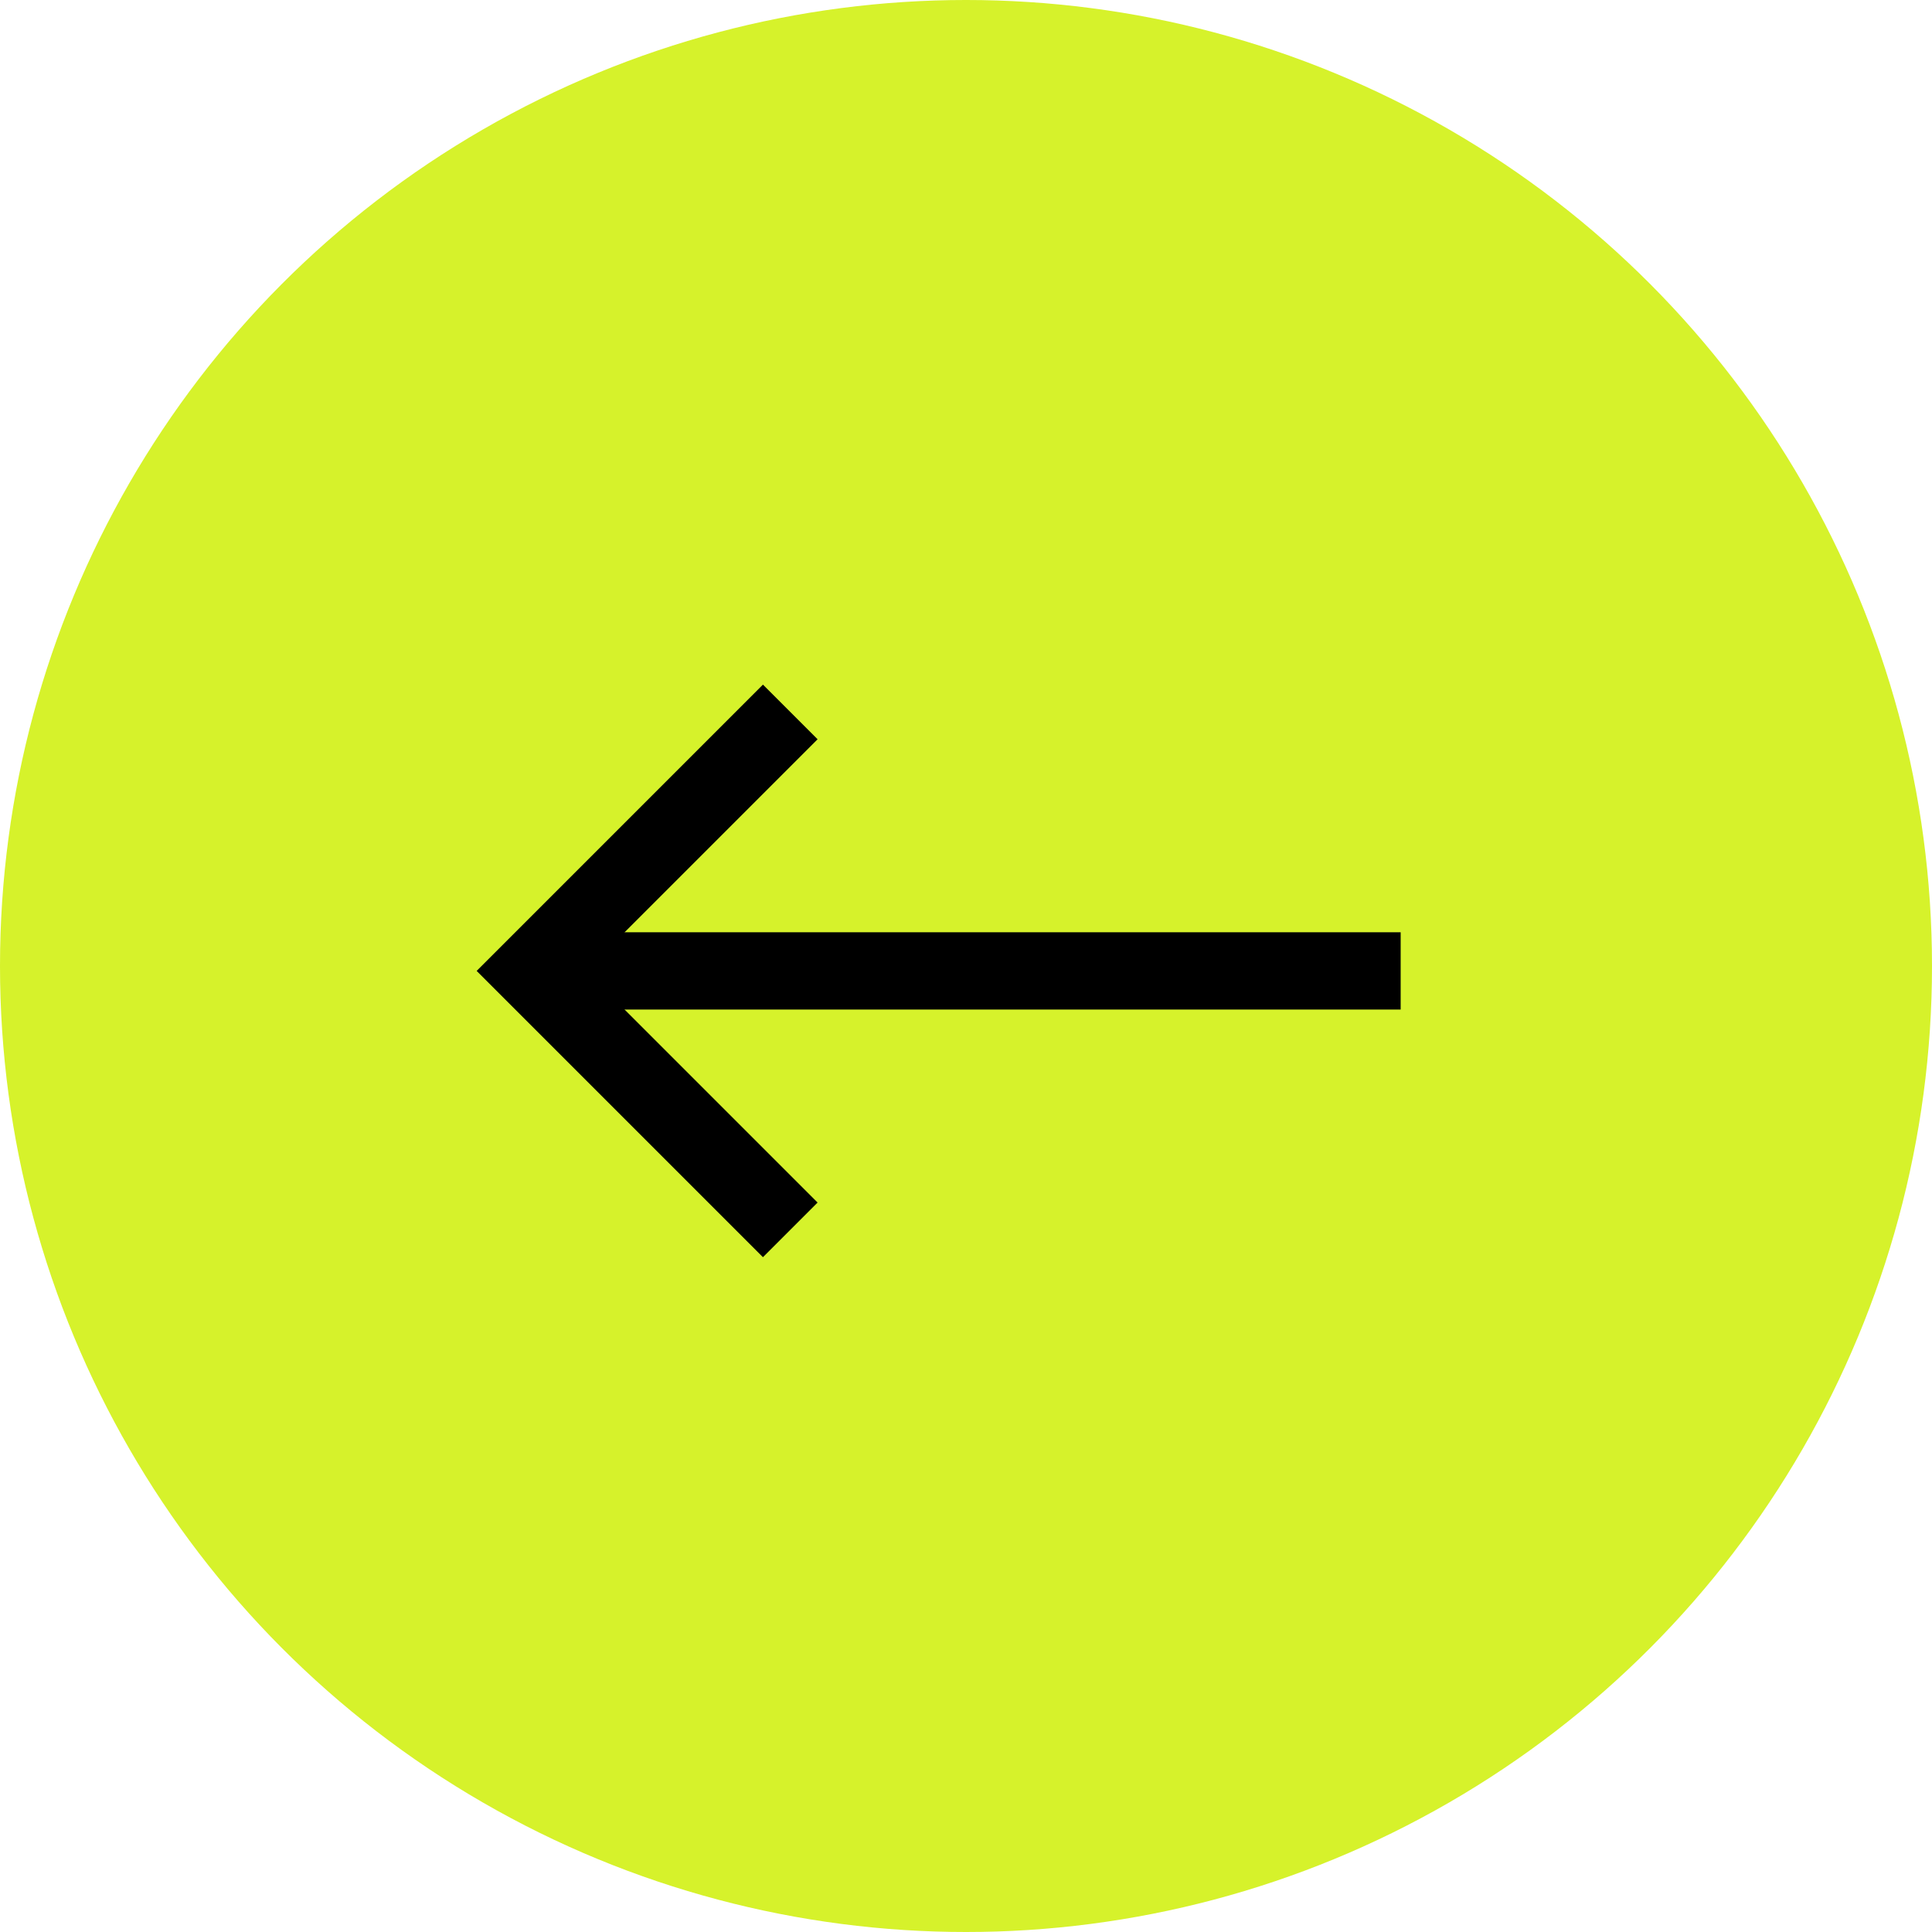
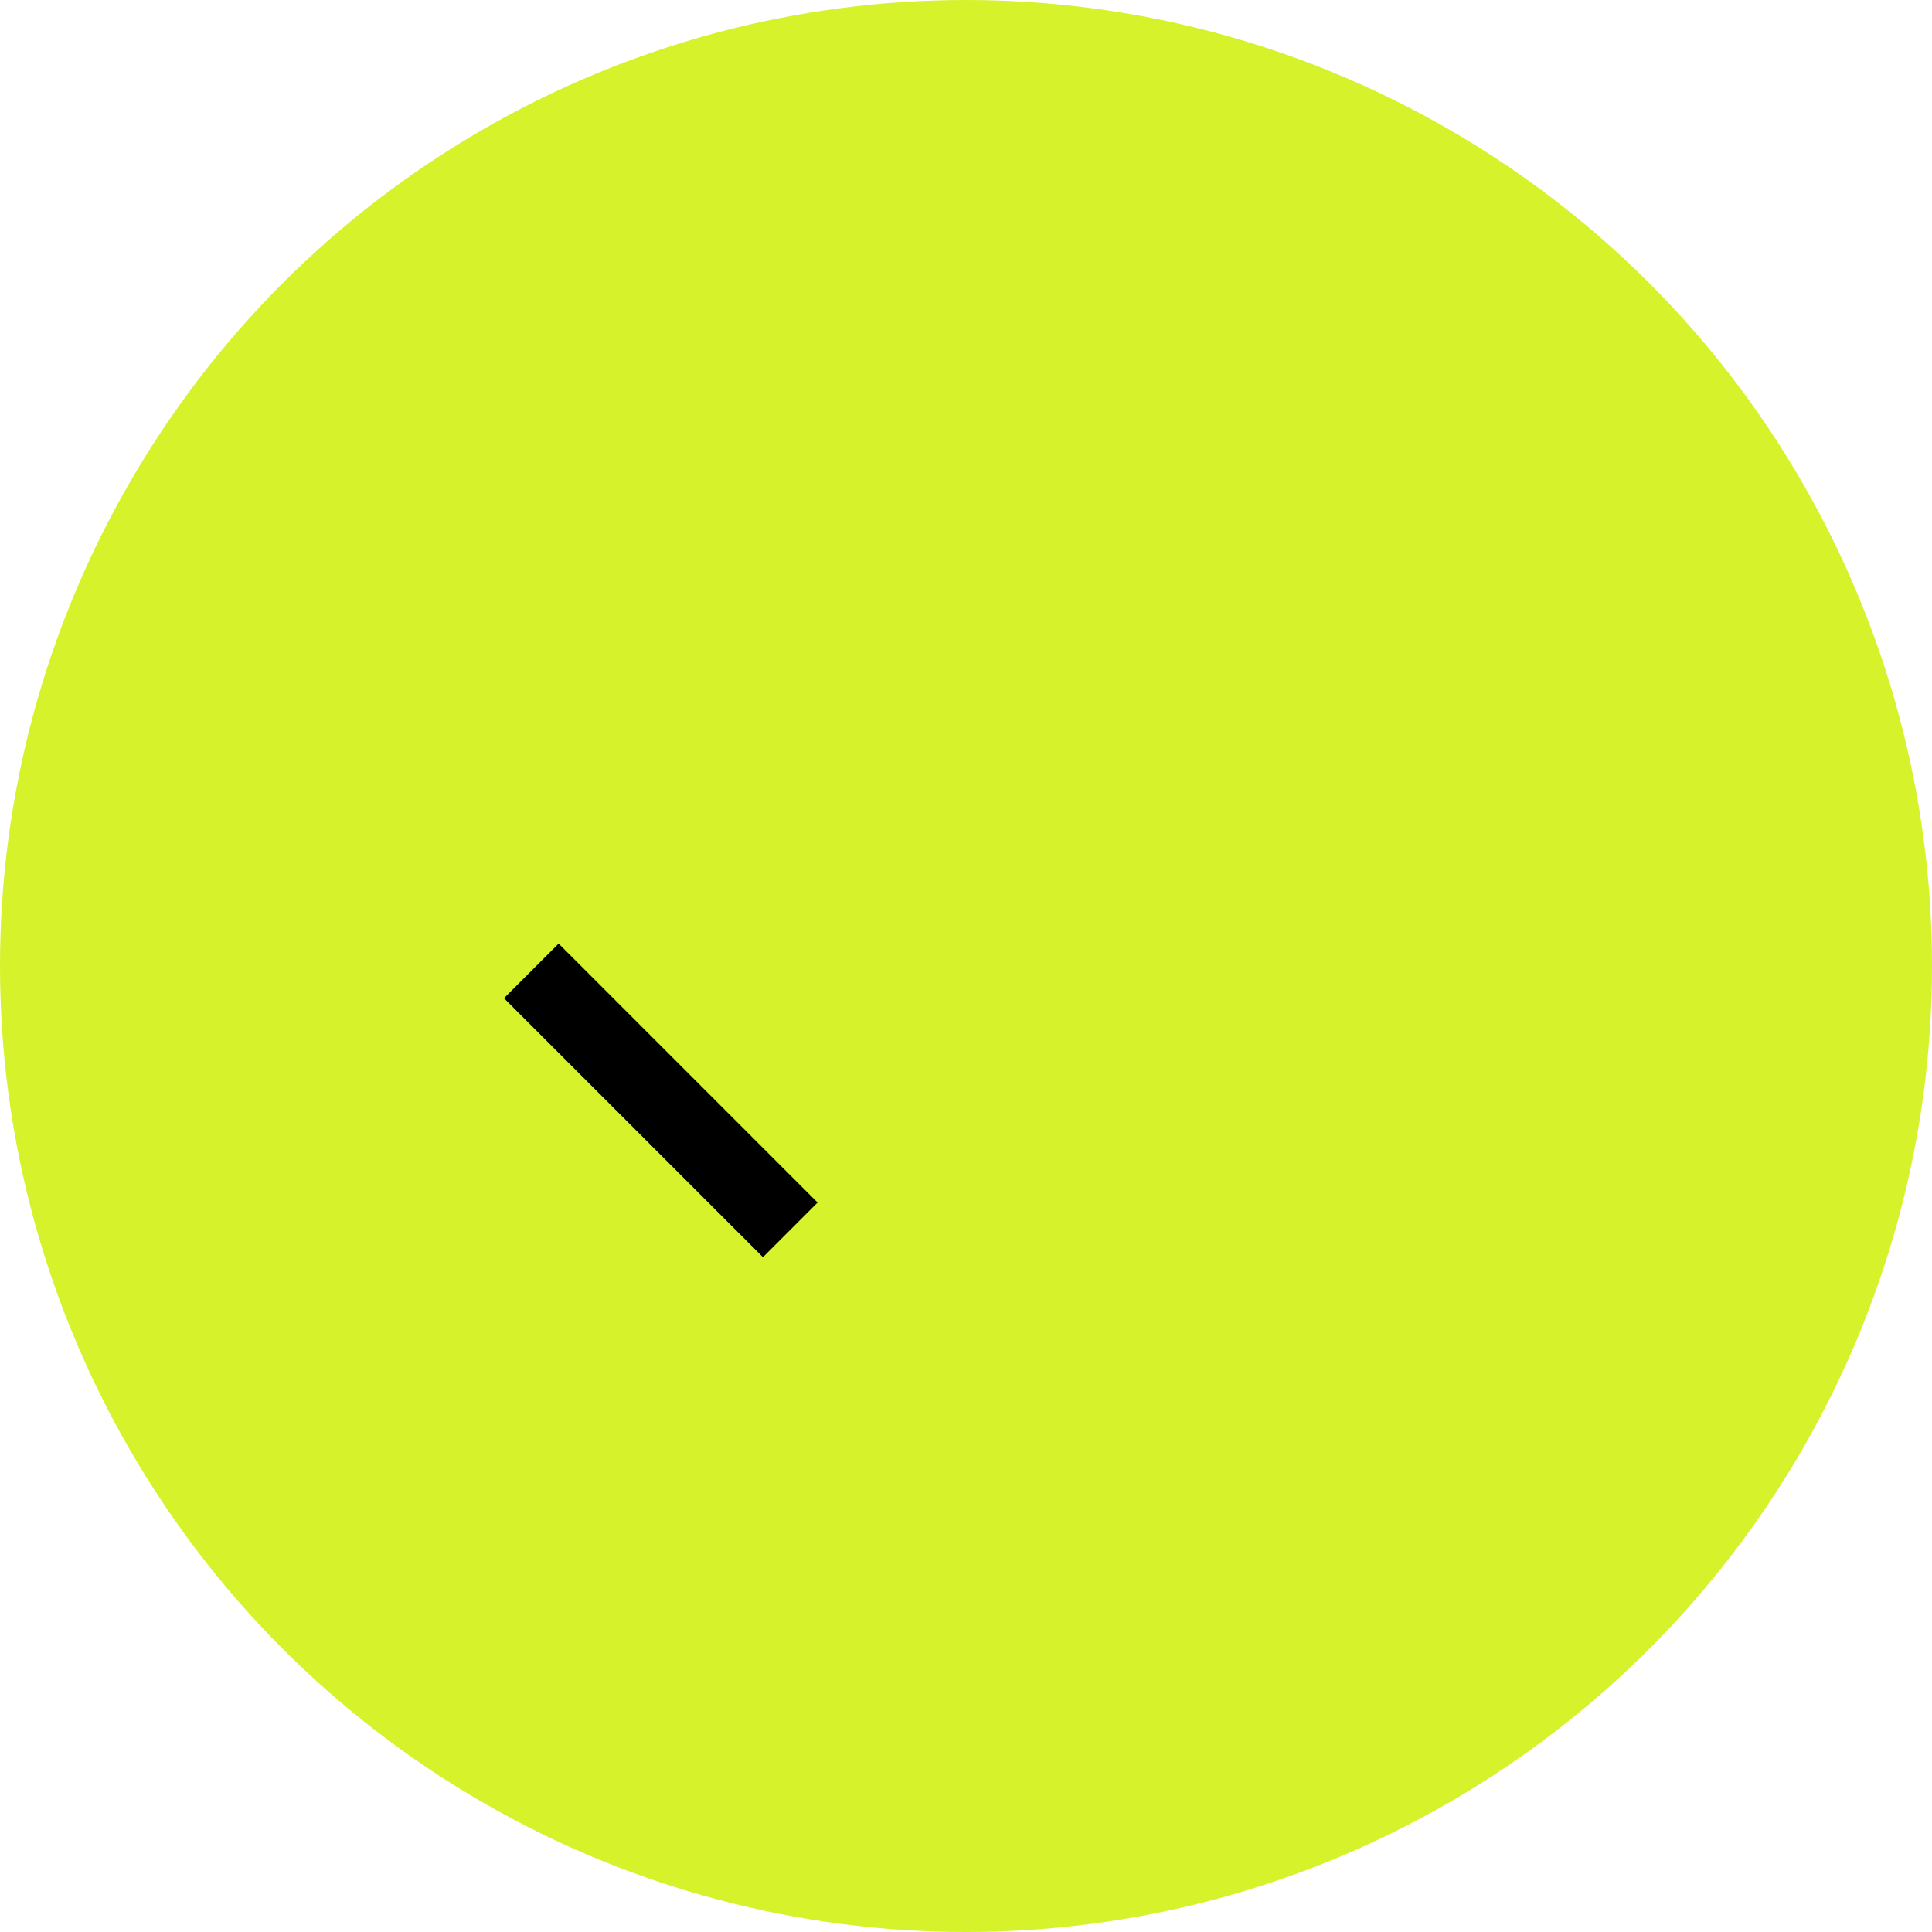
<svg xmlns="http://www.w3.org/2000/svg" width="50" height="50" viewBox="0 0 50 50" fill="none">
  <g id="Frame 158">
    <circle id="Ellipse 6" cx="25" cy="25" r="25" transform="rotate(-180 25 25)" fill="#D6F22B" />
    <g id="Group 110">
-       <path id="Vector 17" d="M20.452 31.829L13.75 25.127L20.452 18.425" stroke="black" stroke-width="2" />
-       <path id="Vector 18" d="M14.133 25.127L36.249 25.127" stroke="black" stroke-width="2" />
+       <path id="Vector 17" d="M20.452 31.829L13.75 25.127" stroke="black" stroke-width="2" />
    </g>
  </g>
</svg>